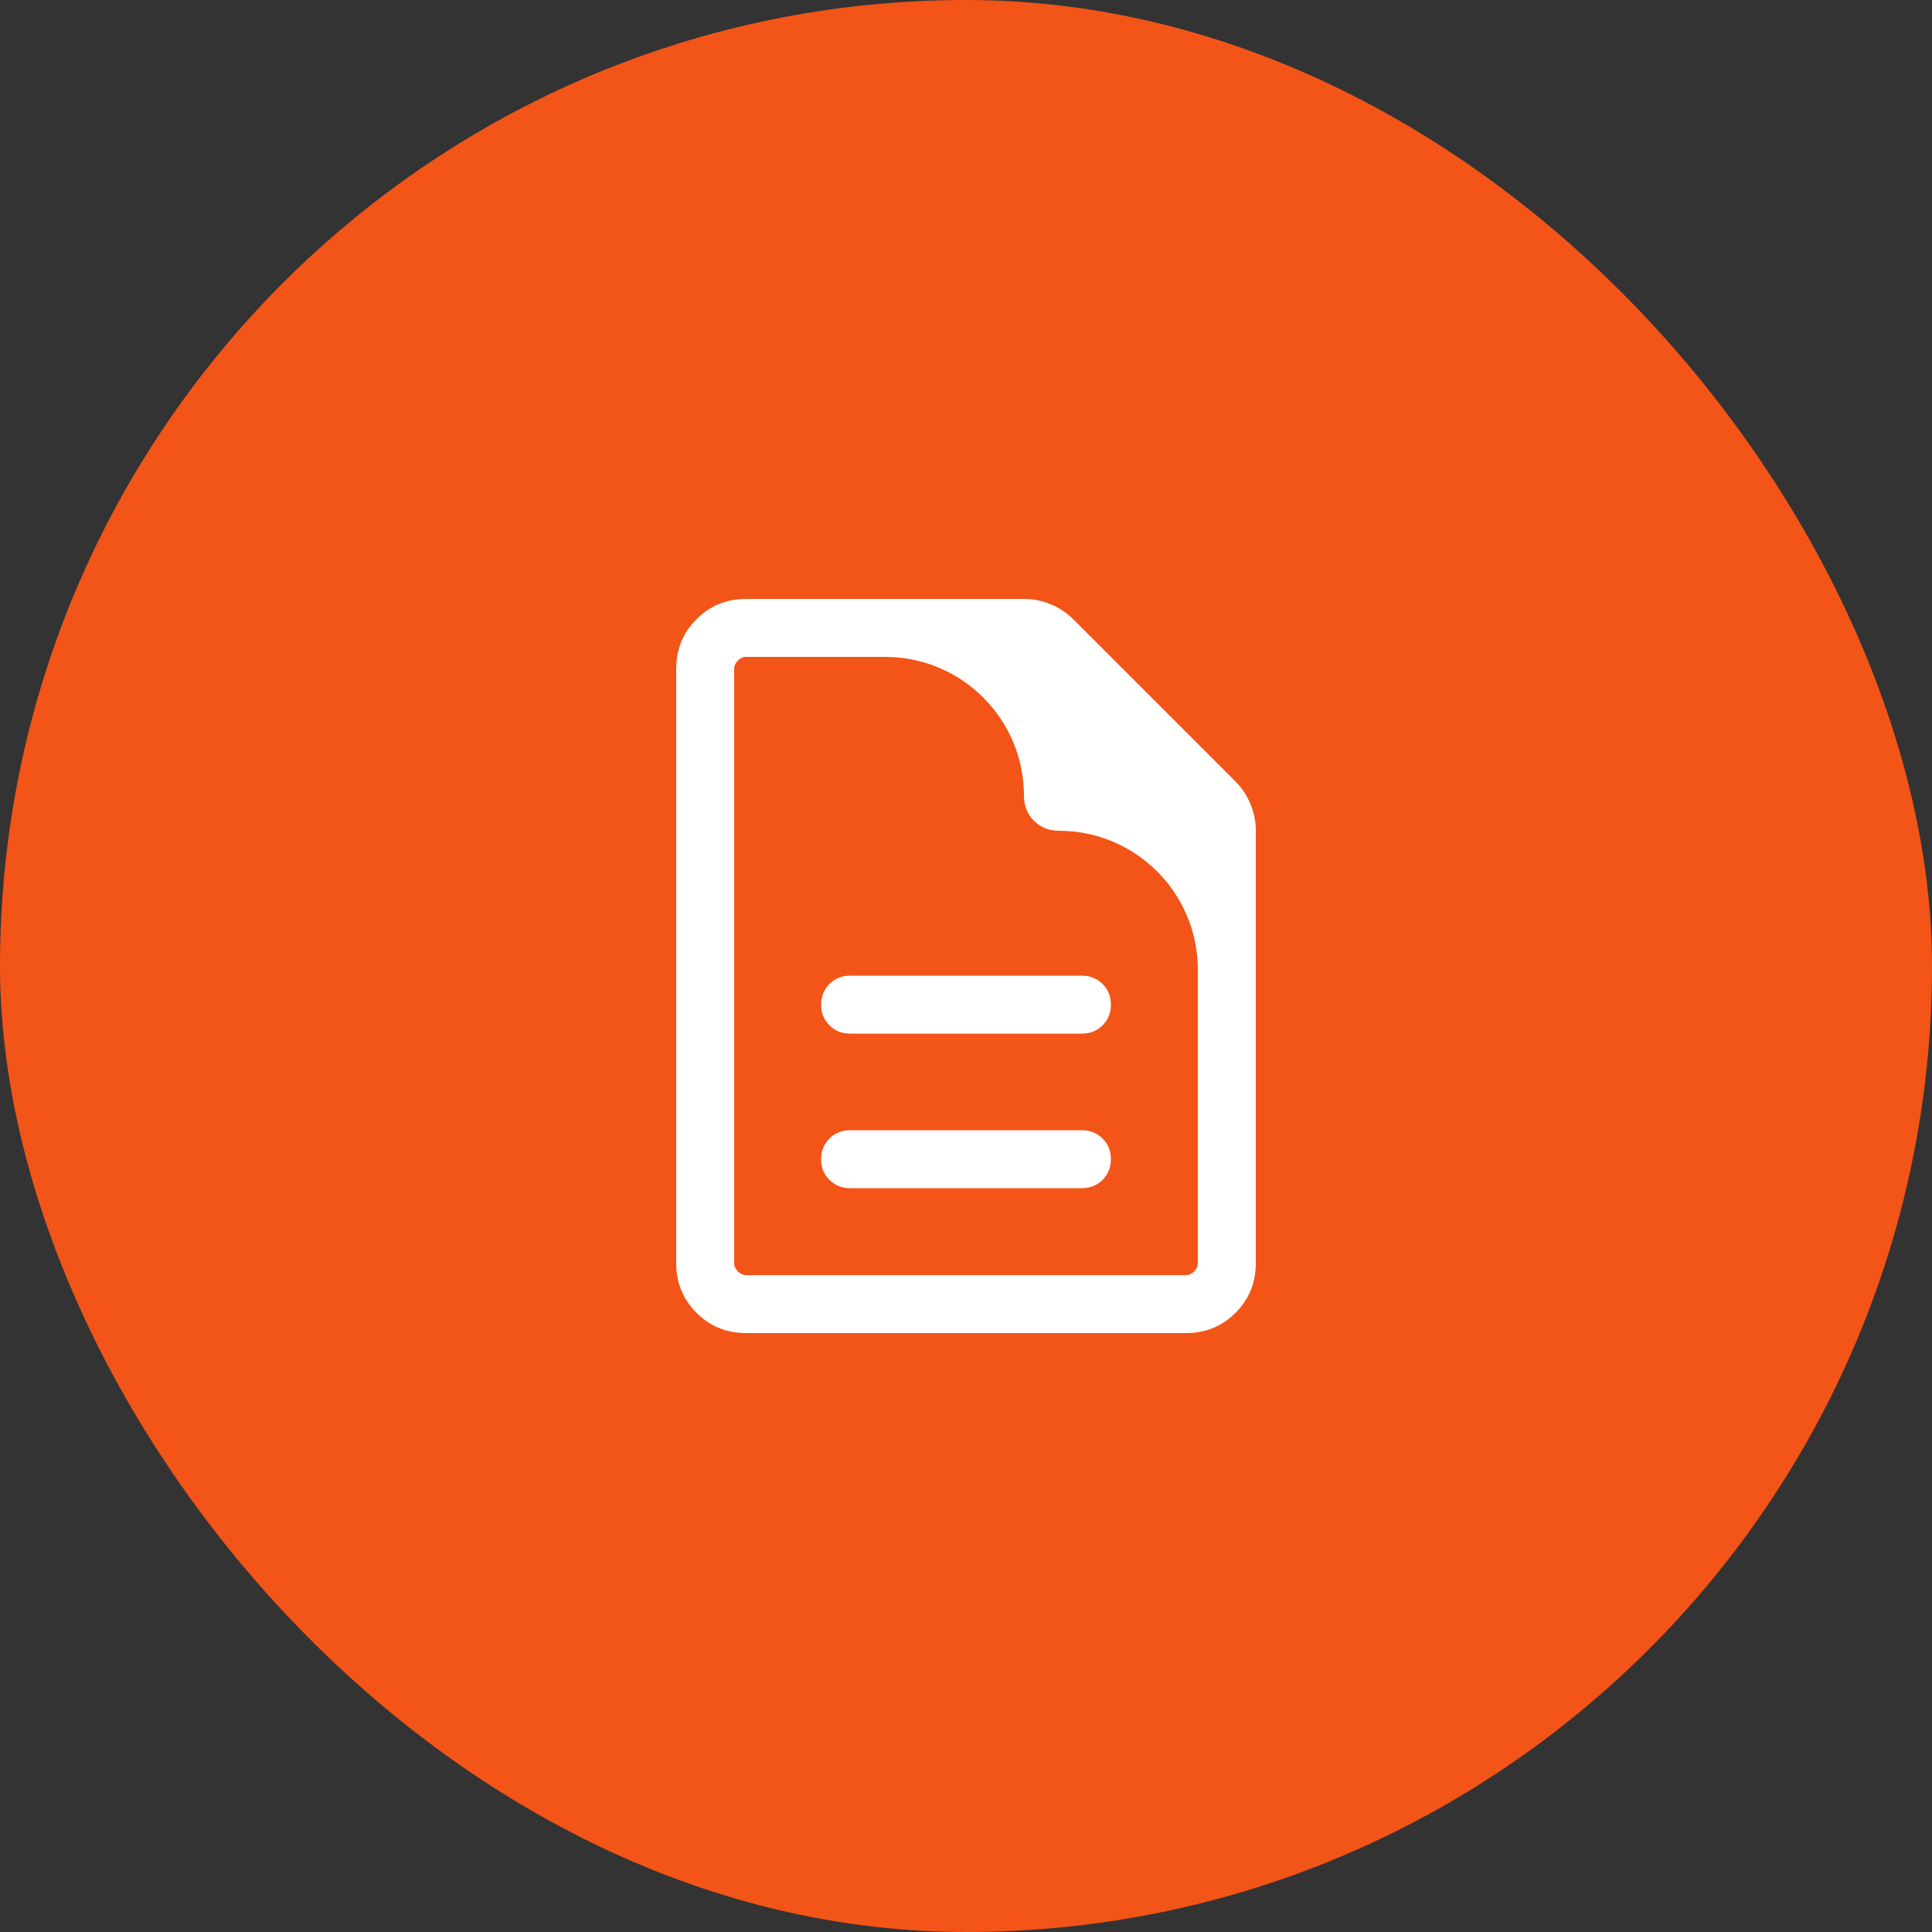
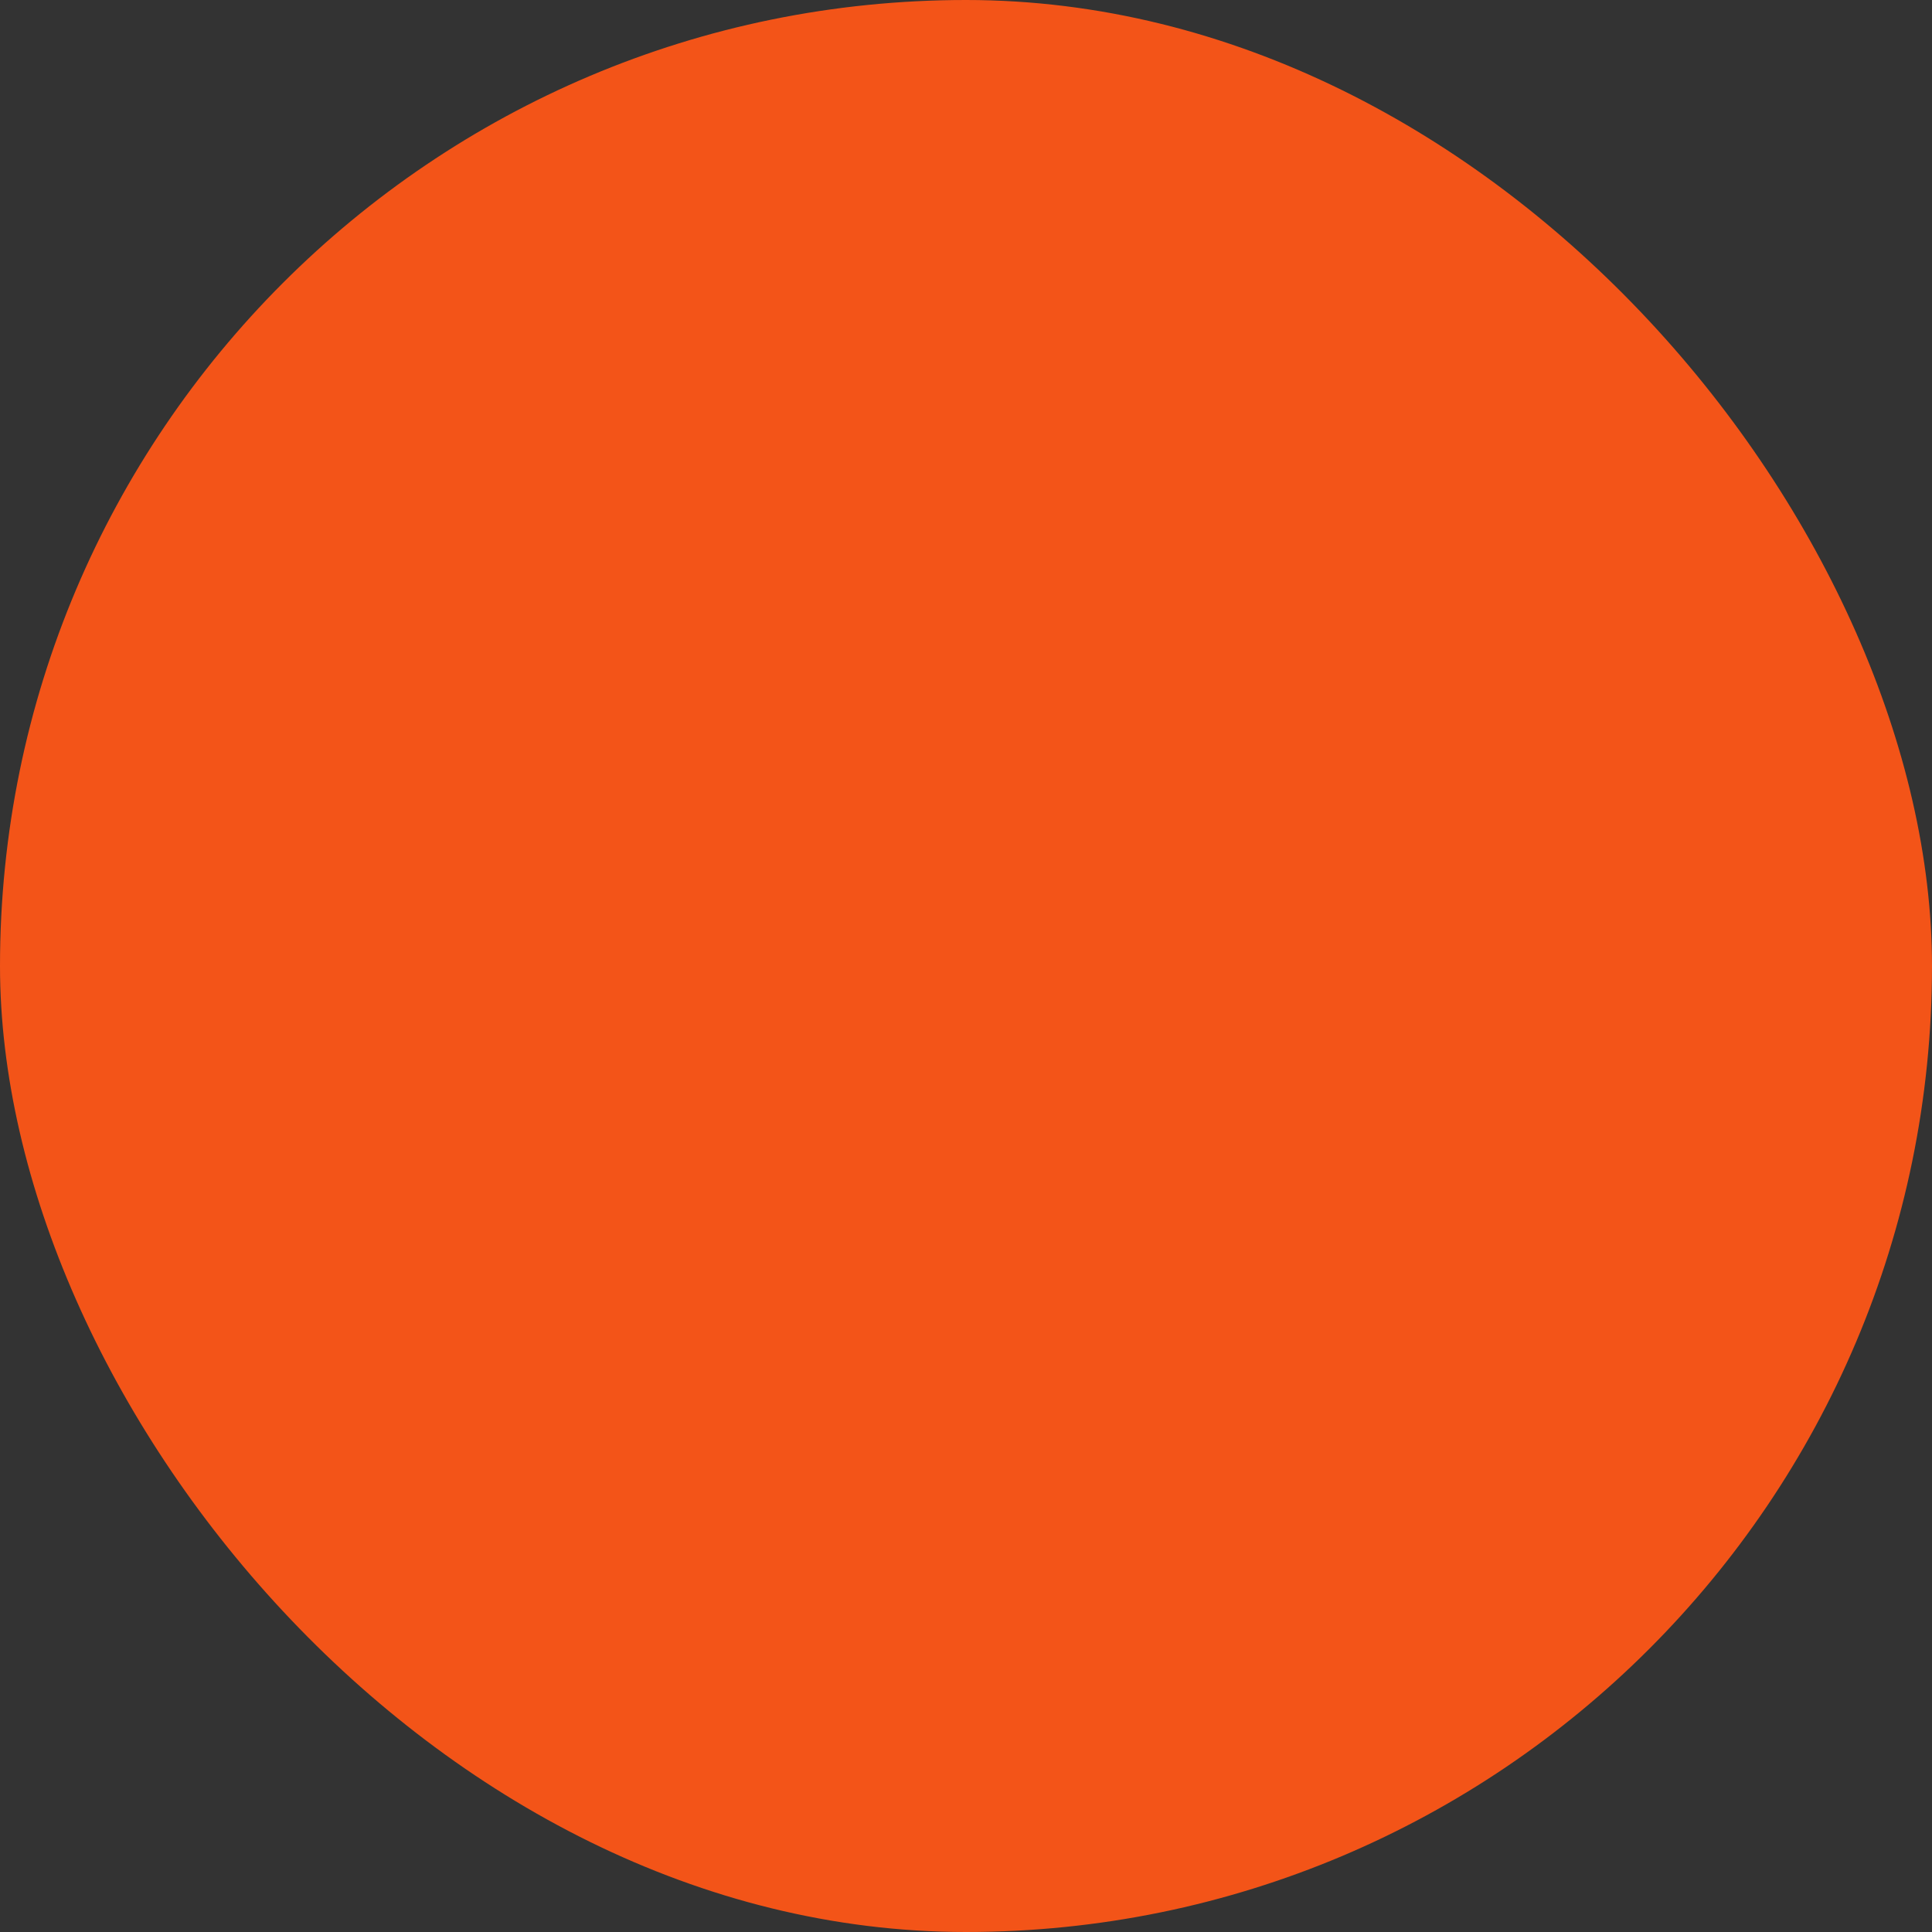
<svg xmlns="http://www.w3.org/2000/svg" width="50" height="50" viewBox="0 0 50 50" fill="none">
  <rect x="0" y="0" width="50" height="50" fill="#333333" stroke="none" />
  <rect width="50" height="50" rx="25" fill="#F35418" />
-   <path d="M22 30.75H28C28.213 30.75 28.391 30.678 28.535 30.535C28.678 30.391 28.75 30.213 28.75 30C28.75 29.787 28.678 29.609 28.535 29.465C28.391 29.322 28.213 29.25 28 29.25H22C21.787 29.25 21.609 29.322 21.465 29.465C21.322 29.609 21.25 29.787 21.25 30C21.25 30.213 21.322 30.391 21.465 30.535C21.609 30.678 21.787 30.75 22 30.75ZM22 26.75H28C28.213 26.75 28.391 26.678 28.535 26.535C28.678 26.391 28.75 26.213 28.75 26C28.75 25.787 28.678 25.609 28.535 25.465C28.391 25.322 28.213 25.25 28 25.25H22C21.787 25.25 21.609 25.322 21.465 25.465C21.322 25.609 21.25 25.787 21.25 26C21.25 26.213 21.322 26.391 21.465 26.535C21.609 26.678 21.787 26.75 22 26.75ZM19.308 34.5C18.803 34.5 18.375 34.325 18.025 33.975C17.675 33.625 17.5 33.197 17.5 32.692V17.308C17.5 16.803 17.675 16.375 18.025 16.025C18.375 15.675 18.803 15.5 19.308 15.5H26.502C26.743 15.5 26.975 15.547 27.197 15.64C27.42 15.734 27.613 15.863 27.777 16.027L31.973 20.223C32.137 20.387 32.266 20.58 32.359 20.803C32.453 21.025 32.5 21.257 32.5 21.498V32.692C32.5 33.197 32.325 33.625 31.975 33.975C31.625 34.325 31.197 34.5 30.692 34.5H19.308ZM26.5 20.596C26.5 18.61 24.89 17 22.904 17H19.308C19.231 17 19.16 17.032 19.096 17.096C19.032 17.16 19 17.231 19 17.308V32.692C19 32.769 19.032 32.84 19.096 32.904C19.16 32.968 19.231 33 19.308 33H30.692C30.769 33 30.84 32.968 30.904 32.904C30.968 32.84 31 32.769 31 32.692V25.096C31 23.11 29.39 21.5 27.404 21.5C27.146 21.5 26.931 21.414 26.759 21.241C26.586 21.069 26.5 20.854 26.5 20.596Z" fill="white" />
</svg>